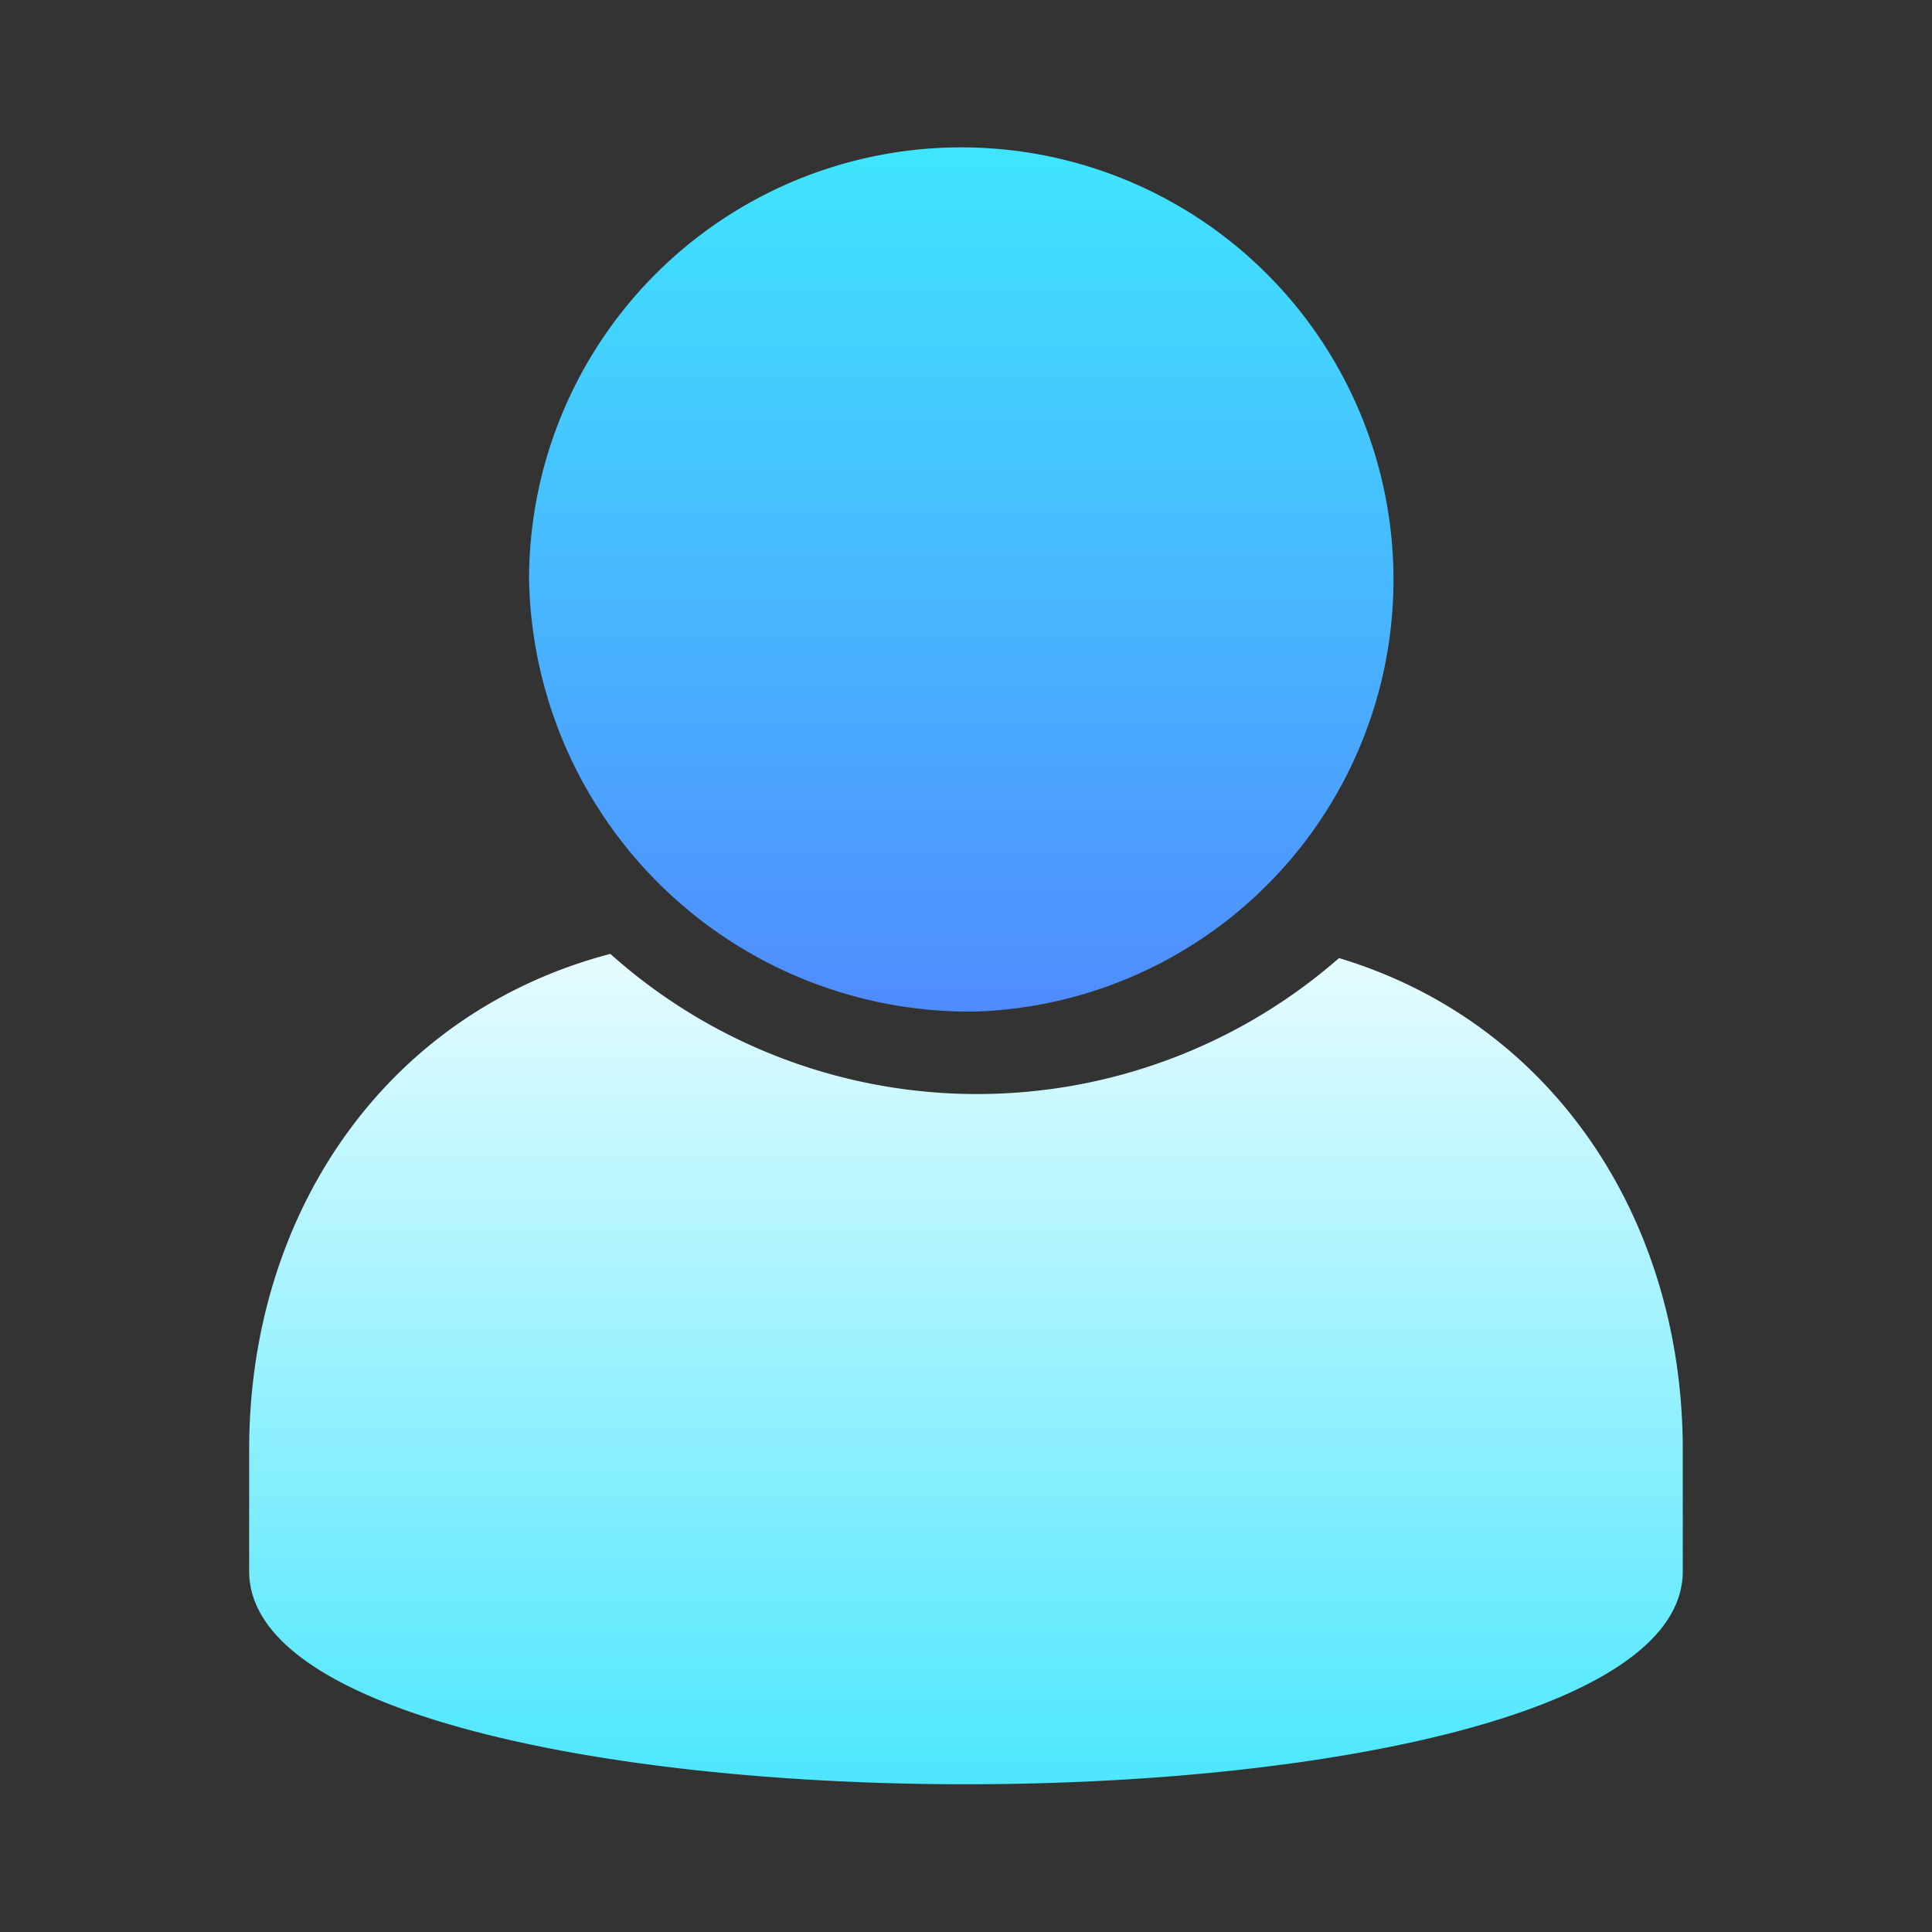
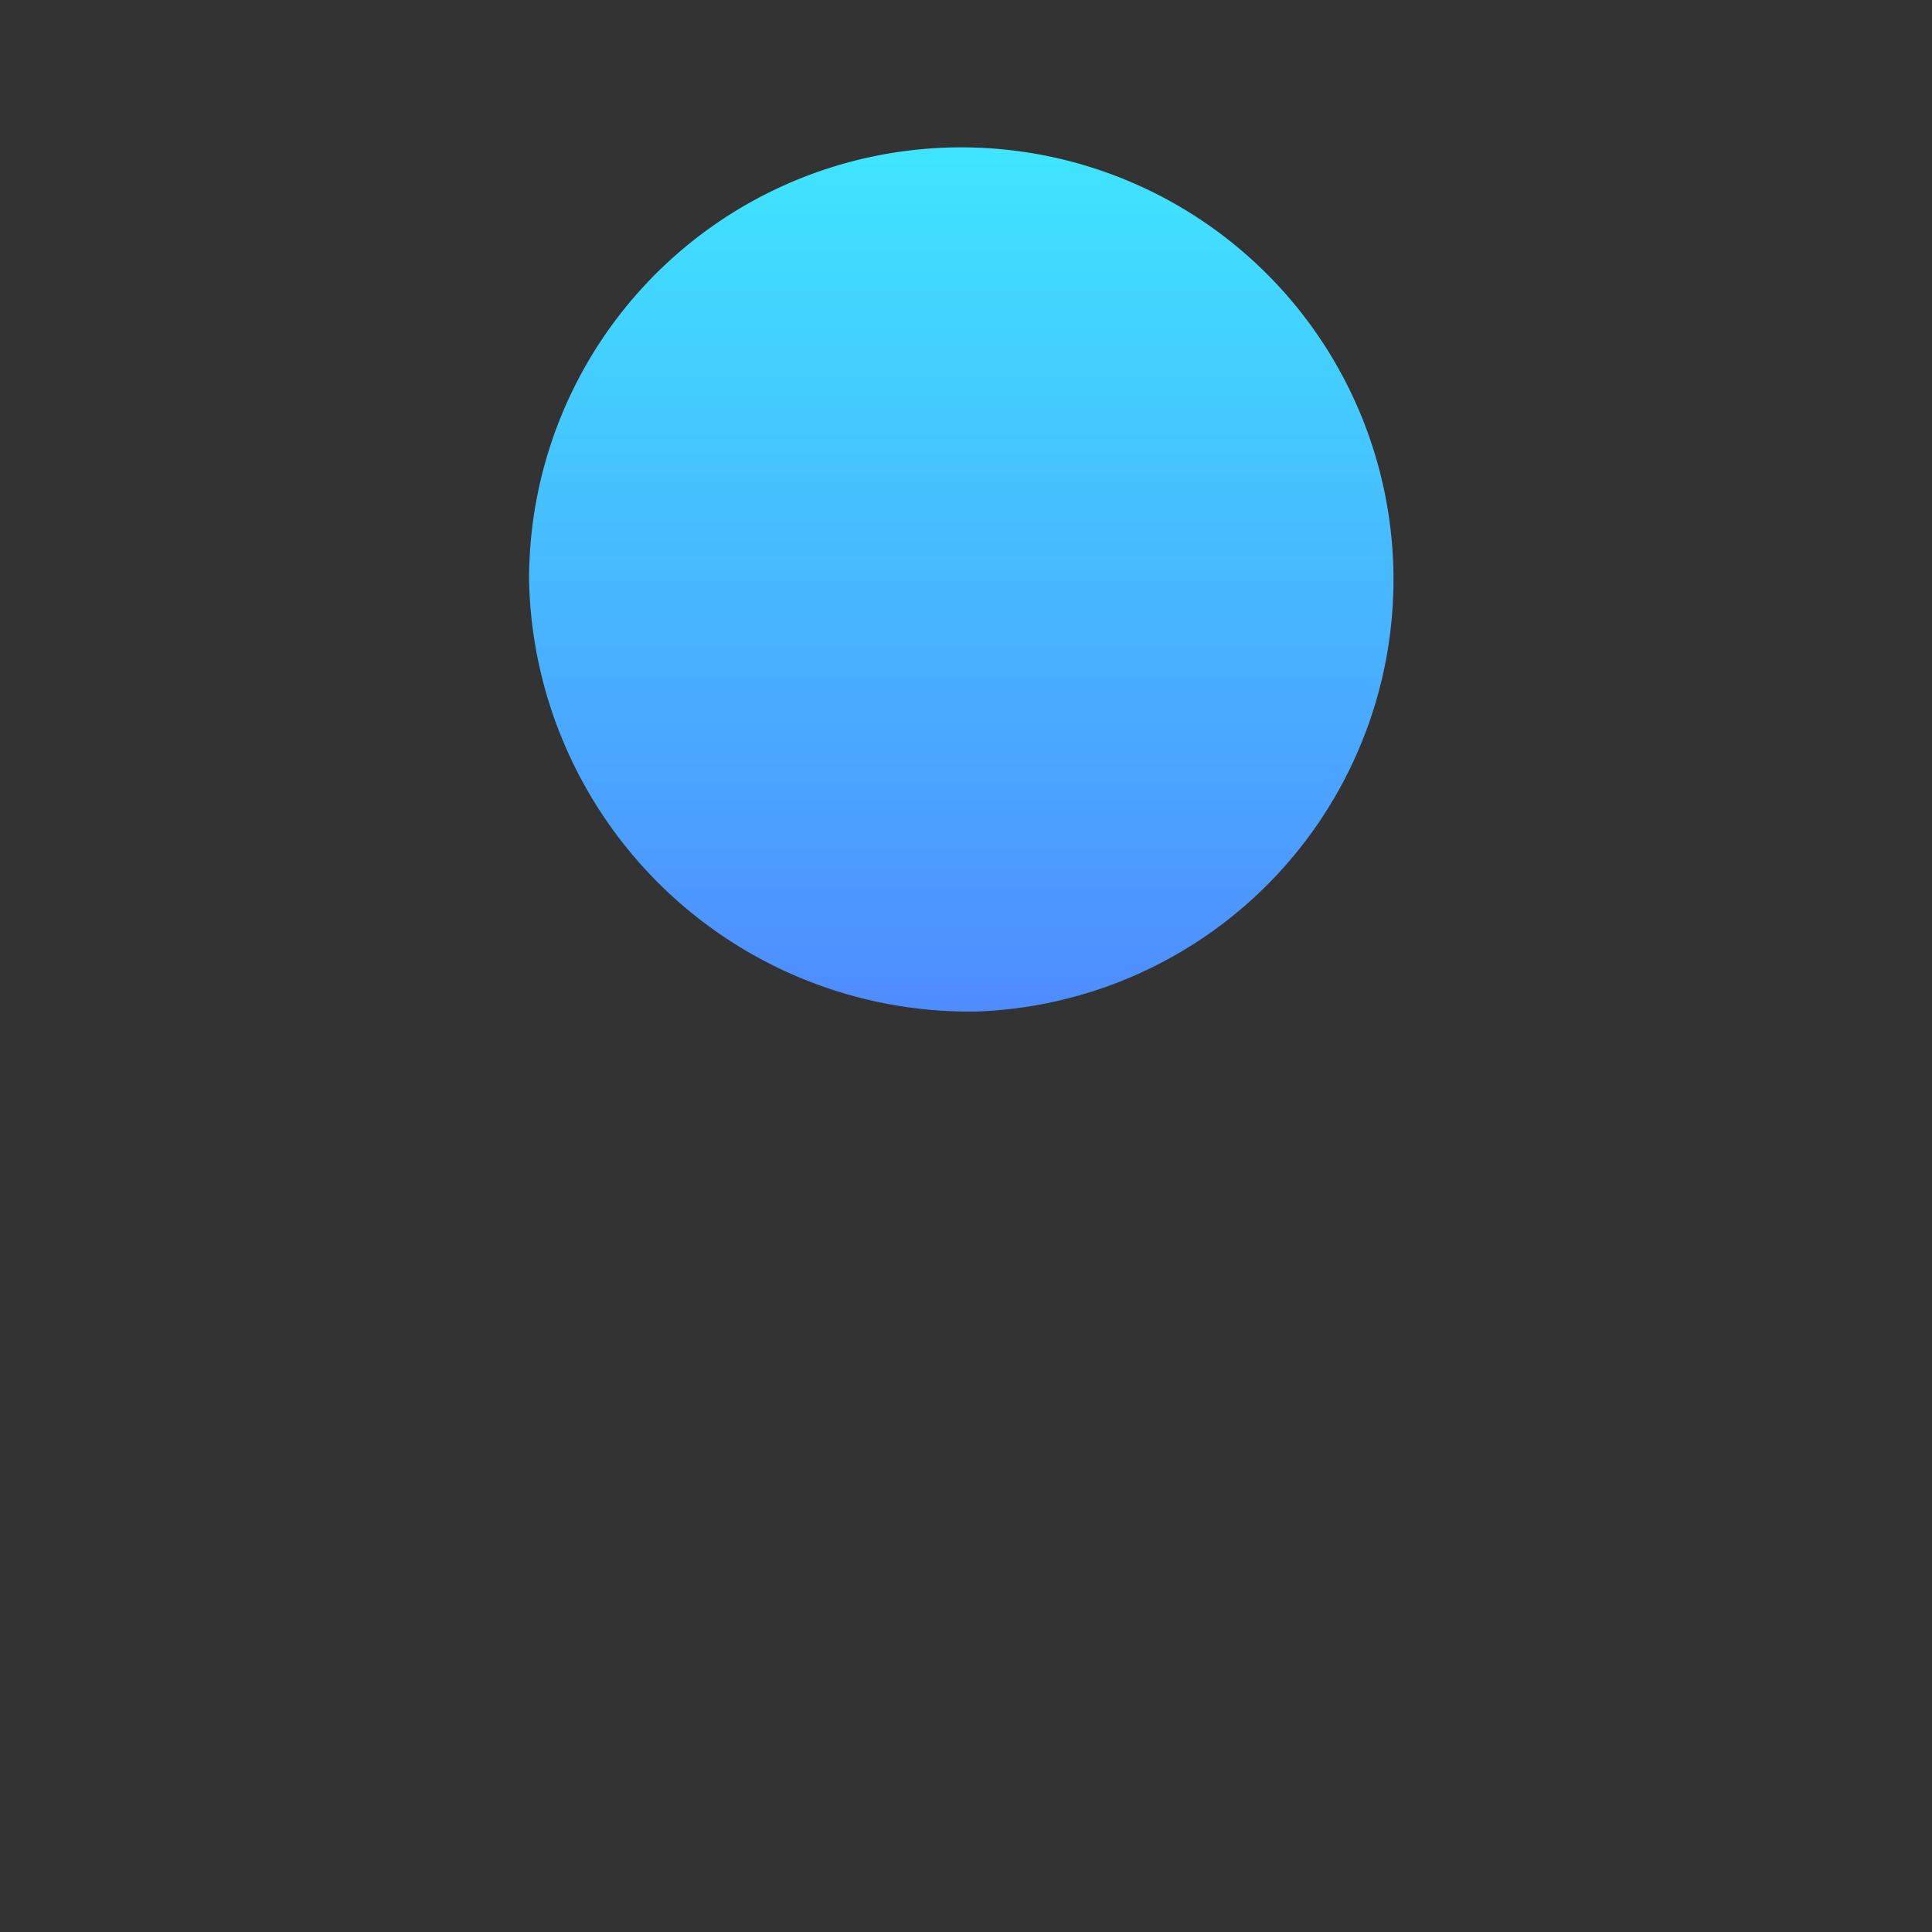
<svg xmlns="http://www.w3.org/2000/svg" width="56" height="56" viewBox="0 0 56 56">
  <rect x="0" y="0" width="56" height="56" fill="#333333" stroke="none" />
  <defs>
    <linearGradient id="linear-gradient" x1="0.5" x2="0.5" y2="1" gradientUnits="objectBoundingBox">
      <stop offset="0" stop-color="#3fe5fe" />
      <stop offset="1" stop-color="#4f8cff" />
    </linearGradient>
    <linearGradient id="linear-gradient-2" x1="0.5" x2="0.5" y2="1" gradientUnits="objectBoundingBox">
      <stop offset="0" stop-color="#e6fcff" />
      <stop offset="1" stop-color="#3fe5fe" />
    </linearGradient>
  </defs>
  <g id="人工智能成为内生变量" transform="translate(-1000 -715)">
    <g id="矩形_14052" data-name="矩形 14052" transform="translate(1000 715)" fill="none" stroke="rgba(112,112,112,0)" stroke-width="1">
      <rect width="56" height="56" stroke="none" />
      <rect x="0.5" y="0.5" width="55" height="55" fill="none" />
    </g>
    <g id="组_23500" data-name="组 23500" transform="translate(1007.223 719.281)">
-       <path id="account" d="M127.821,72.255a12.528,12.528,0,1,0-12.985-12.513,12.765,12.765,0,0,0,12.985,12.513Zm0,0" transform="translate(-106.724 -47.217)" fill="url(#linear-gradient)" />
-       <path id="account-2" data-name="account" d="M137.4,73.46a15.936,15.936,0,0,1-21.121-.121c-6.468,1.693-10.47,7.472-10.47,14.375v3.518c0,8.234,41.554,8.234,41.554,0V87.715c0-6.722-3.8-12.4-9.963-14.254Z" transform="translate(-105.81 -49.971)" fill="url(#linear-gradient-2)" />
+       <path id="account" d="M127.821,72.255a12.528,12.528,0,1,0-12.985-12.513,12.765,12.765,0,0,0,12.985,12.513m0,0" transform="translate(-106.724 -47.217)" fill="url(#linear-gradient)" />
    </g>
  </g>
</svg>